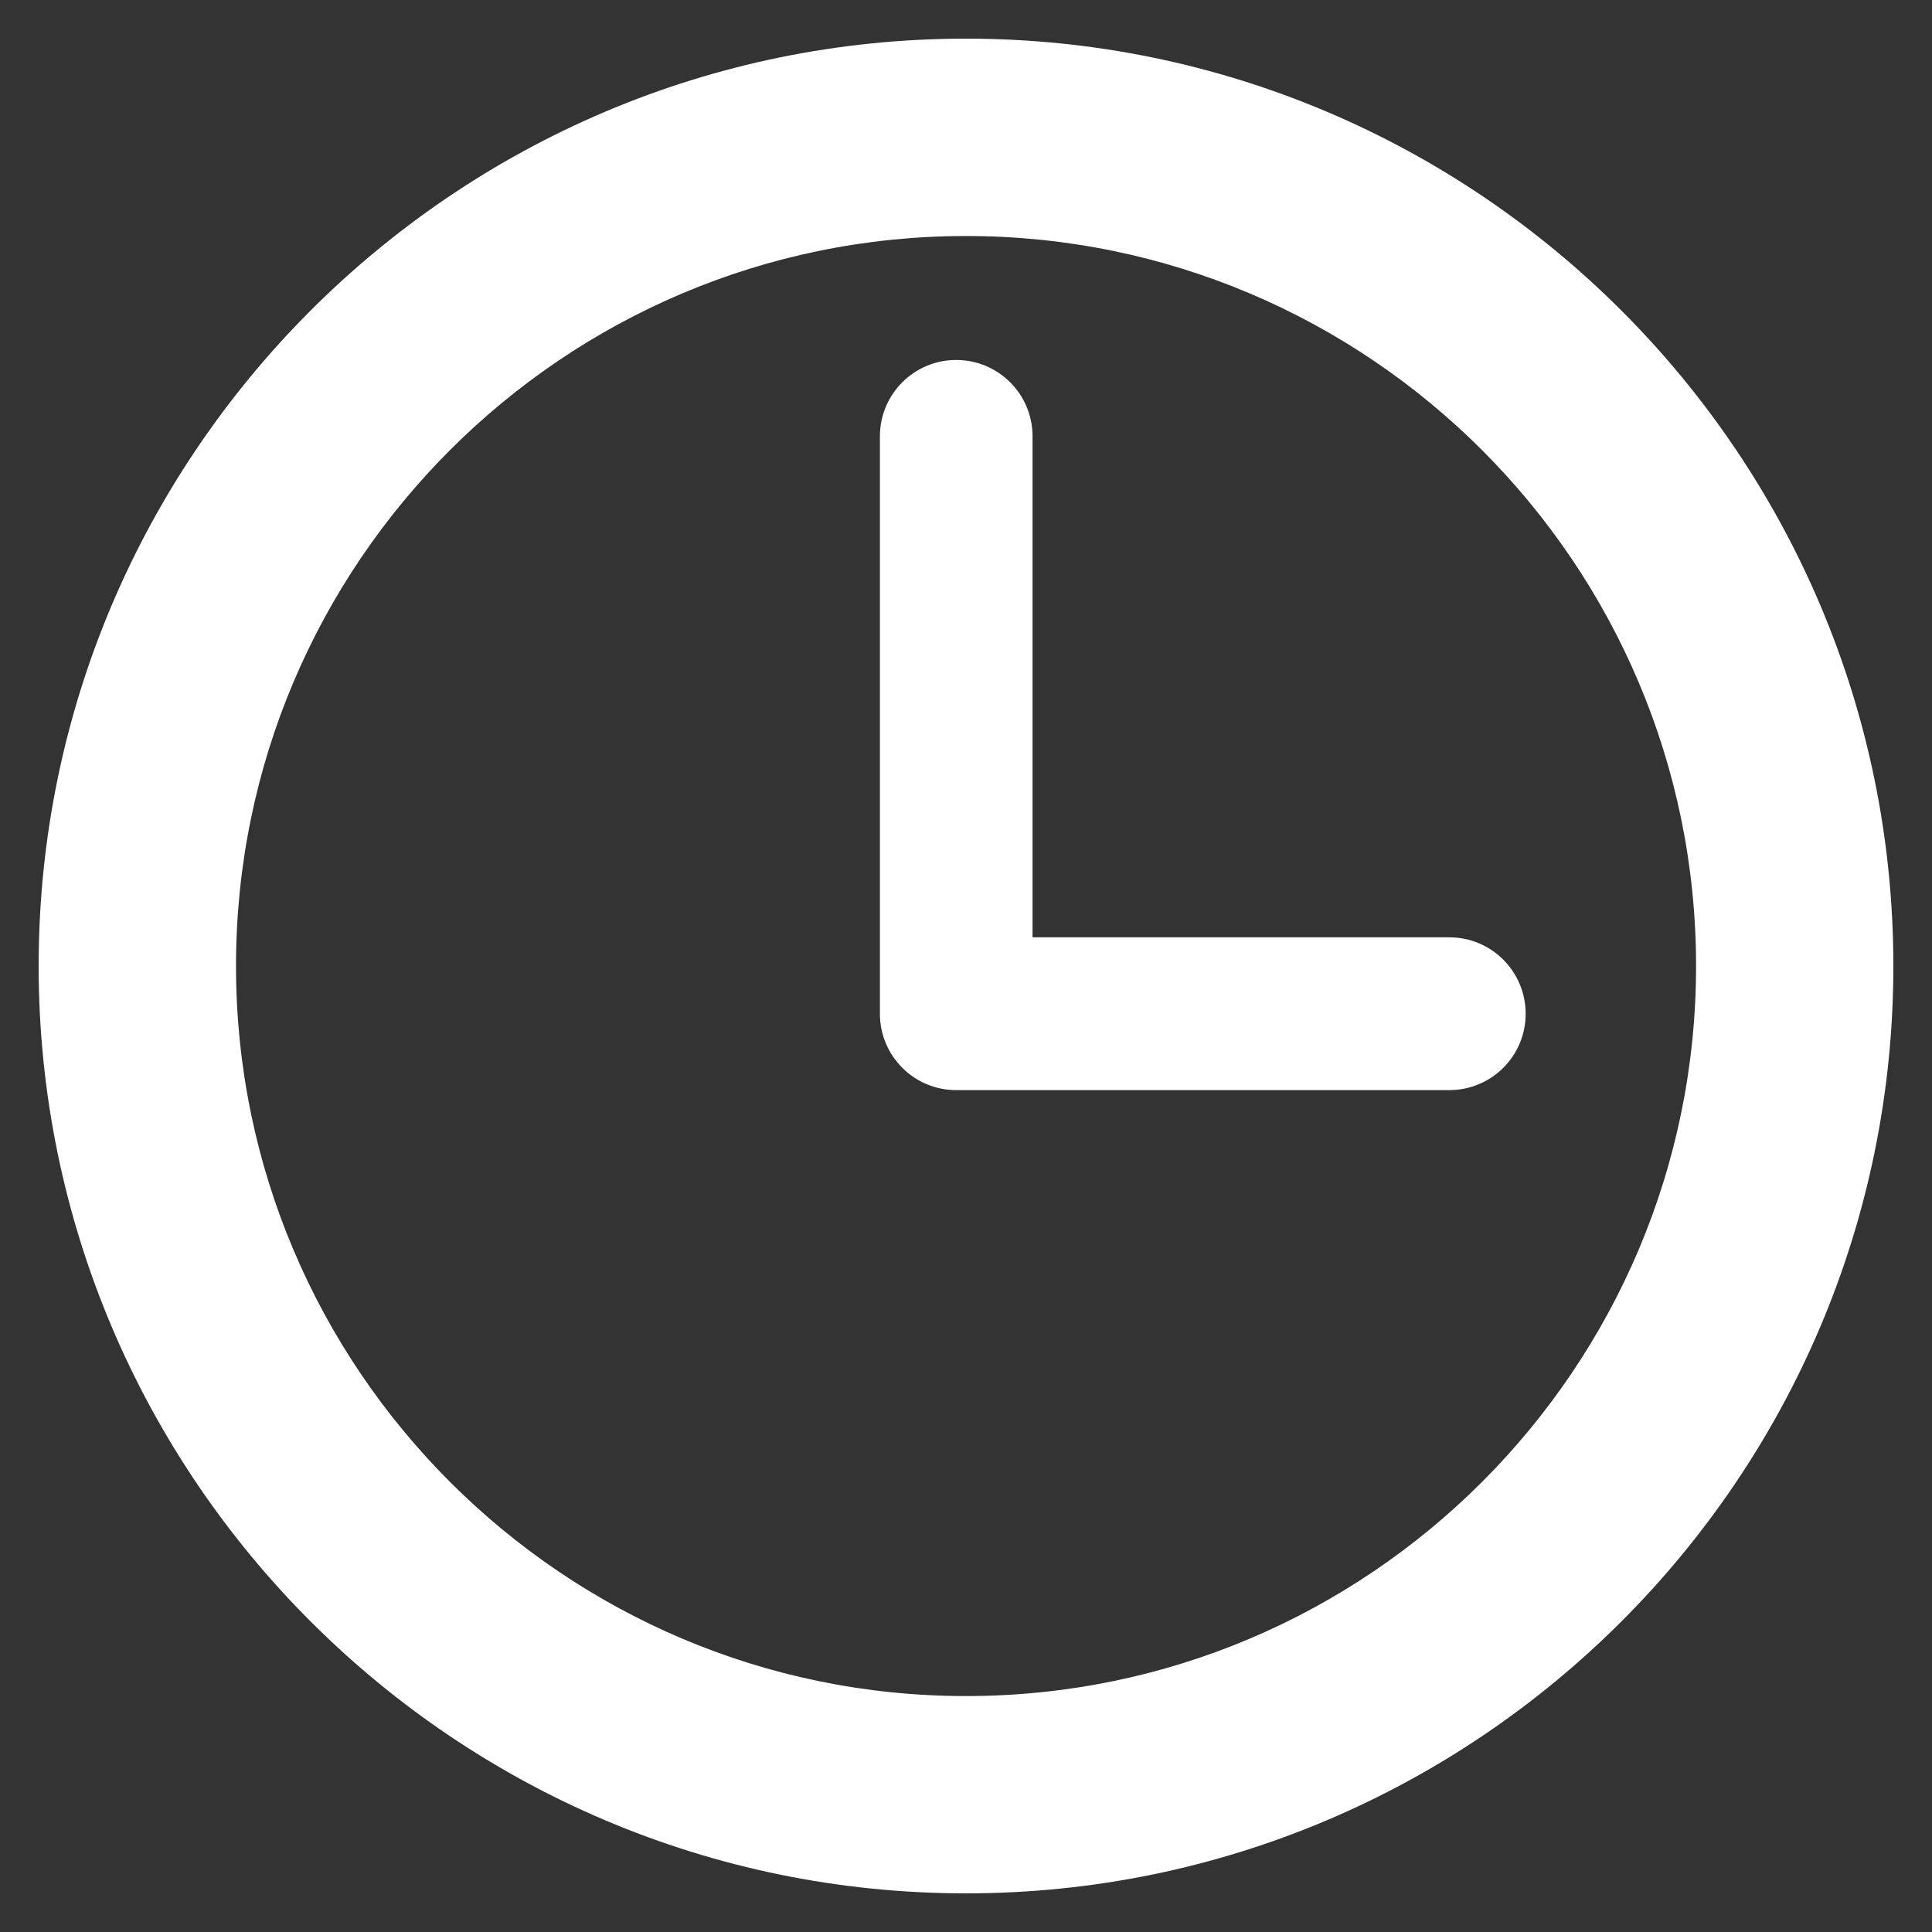
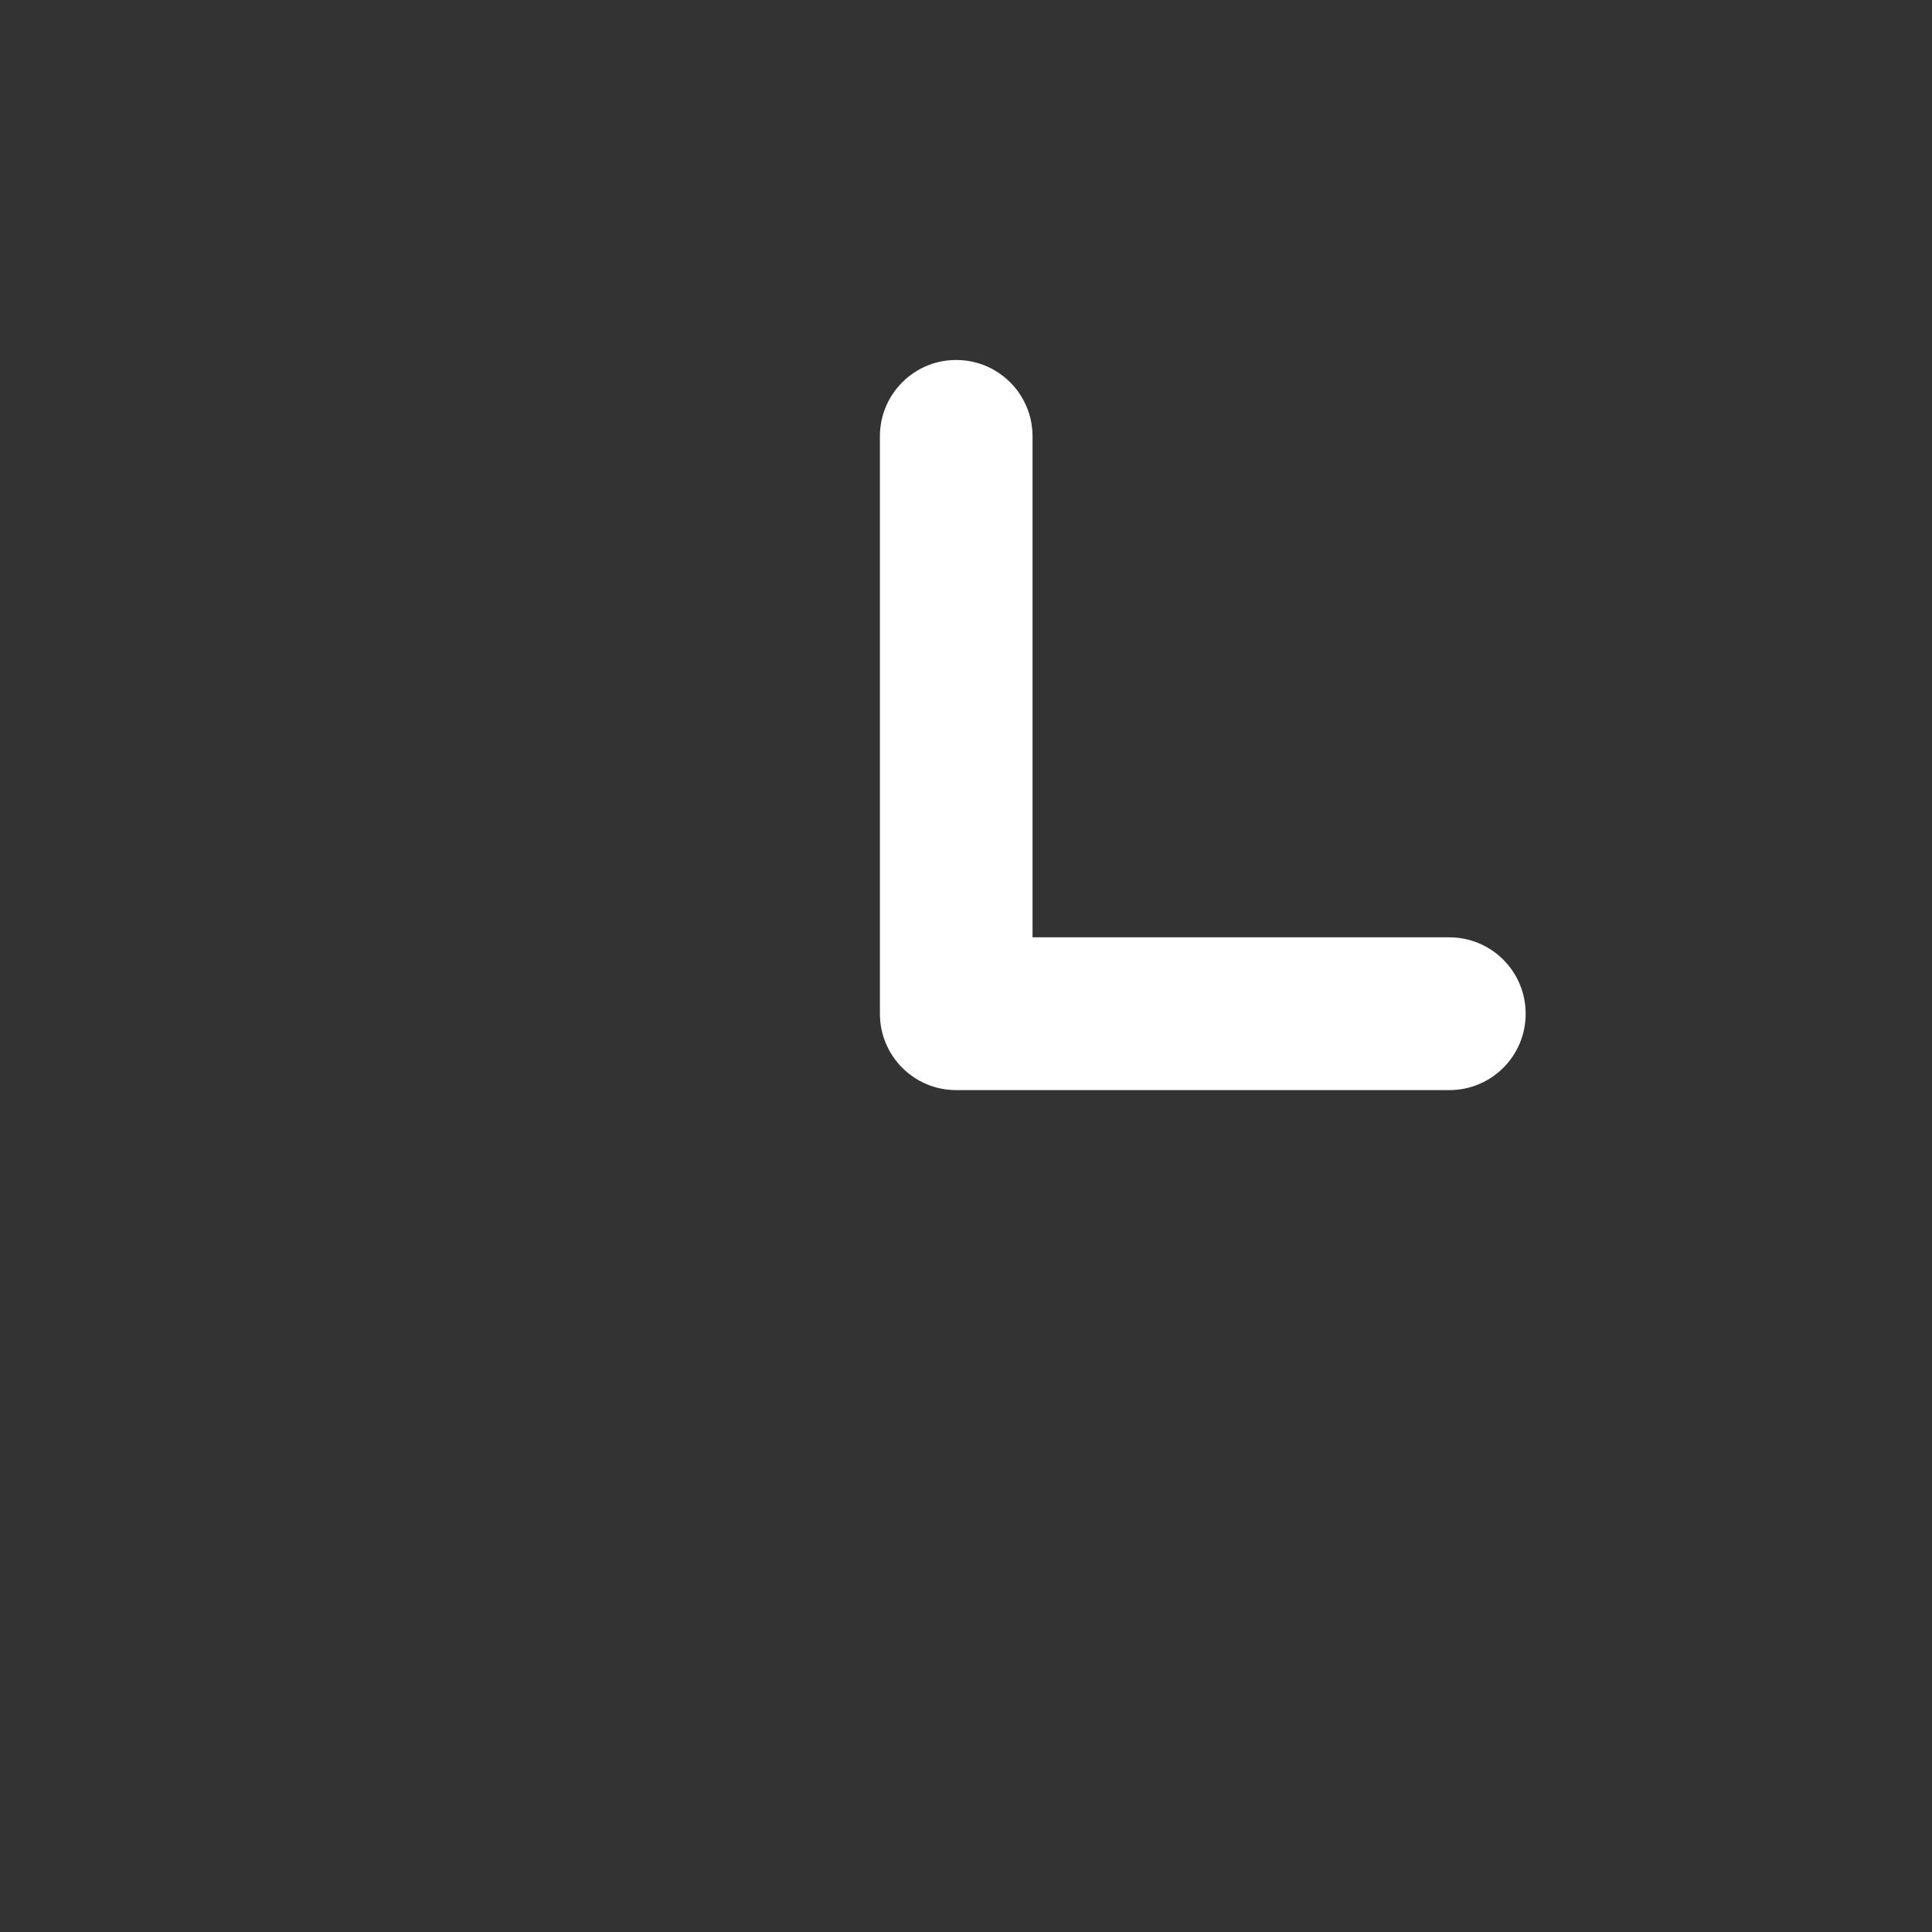
<svg xmlns="http://www.w3.org/2000/svg" version="1.1" id="Layer_1" x="0px" y="0px" width="25px" height="25px" viewBox="0 0 25 25" enable-background="new 0 0 25 25" xml:space="preserve">
  <rect x="0" y="0" width="25" height="25" fill="#333333" stroke="none" />
  <g>
    <g>
      <g>
-         <path fill="#FFFFFF" d="M12.5,0.5c-6.616,0-12,5.383-12,12c0,6.617,5.384,12,12,12c6.617,0,12-5.383,12-12     C24.5,5.883,19.117,0.5,12.5,0.5z M12.5,21.947c-5.209,0-9.446-4.238-9.446-9.447S7.291,3.054,12.5,3.054     s9.447,4.237,9.447,9.446S17.709,21.947,12.5,21.947z" />
        <path fill="#FFFFFF" d="M18.754,12.129h-5.393V5.646c0-0.546-0.442-0.988-0.988-0.988c-0.545,0-0.987,0.442-0.987,0.988v7.472     c0,0.546,0.442,0.988,0.987,0.988h6.381c0.547,0,0.988-0.442,0.988-0.988C19.742,12.572,19.301,12.129,18.754,12.129z" />
      </g>
    </g>
  </g>
</svg>